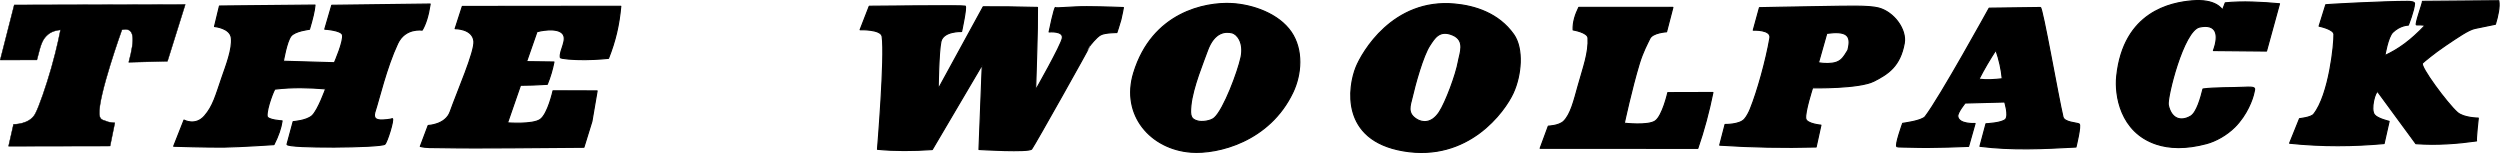
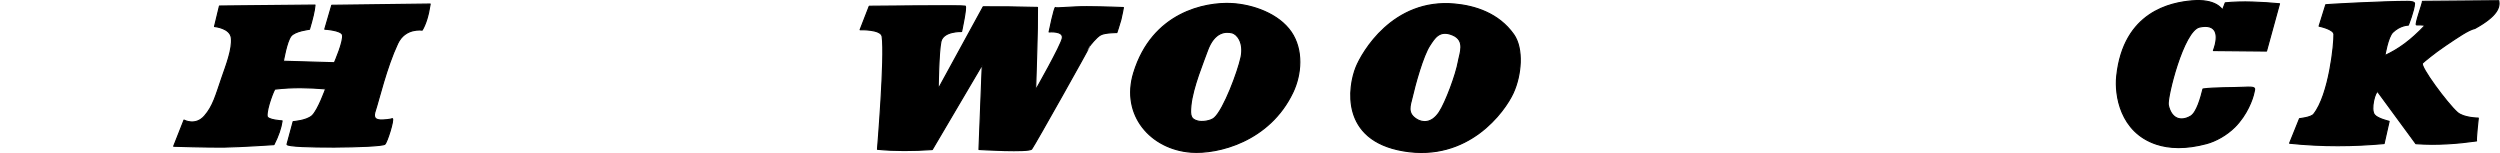
<svg xmlns="http://www.w3.org/2000/svg" width="100%" height="100%" viewBox="0 0 5811 356" version="1.1" xml:space="preserve" style="fill-rule:evenodd;clip-rule:evenodd;stroke-linecap:round;stroke-linejoin:round;stroke-miterlimit:1.5;">
  <g transform="matrix(1,0,0,1,-1823.29,-3590.49)">
-     <path d="M7229.26,3601.76L7213.81,3651.29C7213.81,3651.29 7247.85,3658.16 7248.3,3670.16C7249.11,3691.65 7237.16,3810.77 7201.27,3855.86C7195,3863.73 7168.31,3866.29 7168.31,3866.29L7145.27,3923.4C7220.92,3931.3 7294.55,3930.58 7364.9,3924.16L7376.57,3872.52C7376.57,3872.52 7349.6,3866.35 7342.47,3857.17C7332.48,3844.3 7344.55,3802.19 7350,3803.52L7438.76,3924.46C7488.99,3927.88 7535.13,3924.31 7579.8,3918C7578.15,3915.39 7583.82,3864.97 7583.82,3864.97C7583.82,3864.97 7550.03,3864.85 7535.21,3851.82C7512.16,3831.57 7447.25,3744.2 7454.12,3737.2C7456.32,3734.96 7481.13,3713.97 7508.06,3695.92C7535.04,3677.84 7560.77,3659.8 7575.92,3656.64L7623.62,3646.84C7629.6,3627.04 7634.03,3606.93 7631.55,3592.17L7453.9,3593.64C7455.89,3594.01 7435.45,3648.64 7440.23,3648.41C7452.26,3647.82 7460.26,3649.39 7460.26,3649.39C7426.03,3685.7 7397.38,3705.41 7366.65,3719.73C7366.65,3719.73 7373.84,3676.43 7384.95,3665.64C7402.33,3648.75 7421.21,3648.89 7421.21,3648.89C7421.21,3648.89 7434.9,3614.58 7435.64,3598.65C7435.81,3594.86 7427.33,3593.71 7420.07,3593.7C7366.21,3593.64 7223.4,3601 7229.26,3601.76Z" style="stroke:black;stroke-width:2.66px;" />
+     <path d="M7229.26,3601.76L7213.81,3651.29C7213.81,3651.29 7247.85,3658.16 7248.3,3670.16C7249.11,3691.65 7237.16,3810.77 7201.27,3855.86C7195,3863.73 7168.31,3866.29 7168.31,3866.29L7145.27,3923.4C7220.92,3931.3 7294.55,3930.58 7364.9,3924.16L7376.57,3872.52C7376.57,3872.52 7349.6,3866.35 7342.47,3857.17C7332.48,3844.3 7344.55,3802.19 7350,3803.52L7438.76,3924.46C7488.99,3927.88 7535.13,3924.31 7579.8,3918C7578.15,3915.39 7583.82,3864.97 7583.82,3864.97C7583.82,3864.97 7550.03,3864.85 7535.21,3851.82C7512.16,3831.57 7447.25,3744.2 7454.12,3737.2C7456.32,3734.96 7481.13,3713.97 7508.06,3695.92C7535.04,3677.84 7560.77,3659.8 7575.92,3656.64C7629.6,3627.04 7634.03,3606.93 7631.55,3592.17L7453.9,3593.64C7455.89,3594.01 7435.45,3648.64 7440.23,3648.41C7452.26,3647.82 7460.26,3649.39 7460.26,3649.39C7426.03,3685.7 7397.38,3705.41 7366.65,3719.73C7366.65,3719.73 7373.84,3676.43 7384.95,3665.64C7402.33,3648.75 7421.21,3648.89 7421.21,3648.89C7421.21,3648.89 7434.9,3614.58 7435.64,3598.65C7435.81,3594.86 7427.33,3593.71 7420.07,3593.7C7366.21,3593.64 7223.4,3601 7229.26,3601.76Z" style="stroke:black;stroke-width:2.66px;" />
    <path d="M6989.51,3613.36L6995.7,3597.08C7036.13,3592.99 7080.3,3595.52 7121.76,3599.23L7091.53,3709.16L6968.18,3708C6982.53,3668.99 6973.97,3645.31 6936.03,3653.31C6898.41,3661.24 6859.81,3818.23 6863.22,3834.41C6870.1,3867.01 6892.33,3873.86 6915.18,3860.58C6929.19,3852.43 6938.76,3818.26 6943.9,3797.33C6969.66,3793.76 7012.74,3794.71 7038.65,3793.38C7069.16,3791.82 7064.57,3795.03 7062.28,3806.24C7059.33,3820.72 7046.44,3857.07 7017.92,3885.6C6998.6,3904.93 6973.31,3918.56 6952.24,3924.25C6903.98,3937.26 6865.12,3935.46 6835.55,3925.63C6751.18,3897.59 6738.88,3811.08 6743.36,3767.91C6759.04,3616.85 6870.81,3596.65 6917.8,3592.5C6973.97,3587.54 6987.1,3611.47 6989.51,3613.36Z" style="stroke:black;stroke-width:2.66px;" />
    <path d="M2333.41,3604.47L2555.46,3602.27C2554.5,3615.25 2549.64,3635.03 2542.6,3658.6C2542.6,3658.6 2508.95,3662.23 2499.55,3674.45C2489.59,3687.39 2481.96,3732.86 2481.96,3732.86L2600.56,3736.28C2600.56,3736.28 2622.96,3685.15 2619.28,3671.51C2616.3,3660.45 2578.21,3658.31 2578.21,3658.31L2594.41,3602.76L2823.19,3599.86C2818.94,3627.77 2812.54,3647.28 2804.56,3660.6C2804.56,3660.6 2765.36,3654.12 2747.7,3691.56C2721.63,3746.82 2703.52,3824.51 2695.71,3847.57C2690.87,3861.88 2693.91,3868.43 2706.92,3869.35C2714.26,3869.87 2732.64,3868.14 2735.2,3866.12C2739.95,3867.6 2722.86,3922.11 2717.78,3925.77C2706.83,3933.64 2491.75,3935.38 2490.39,3926.08L2504.71,3873.24C2504.71,3873.24 2535.92,3871.11 2548.76,3859.4C2562.44,3846.93 2580.24,3797.07 2580.24,3797.07C2542.48,3793.96 2503.91,3792.7 2462.67,3797.6C2461.78,3794.34 2442.41,3842.47 2444.16,3860.53C2445.04,3869.6 2479,3871.47 2479,3871.47C2476.61,3888.22 2470.21,3906.65 2460.03,3926.66C2460.03,3926.66 2383.61,3931.76 2345.33,3932.37C2306.49,3932.99 2227.01,3930.38 2227.01,3930.38L2251.01,3869.59C2251.01,3869.59 2277.69,3884.47 2298.93,3859.83C2318.63,3836.97 2324.4,3813.75 2339.53,3769.64C2348.12,3744.59 2364.13,3704.27 2360.97,3678.41C2358.14,3655.27 2321.92,3652.11 2321.92,3652.11L2333.41,3604.47Z" style="stroke:black;stroke-width:2.66px;" />
-     <path d="M1823.79,3729.88L1856.41,3601.99L2253.87,3600.93L2212.53,3732.91L2122.53,3735.21C2137.64,3678.91 2135.94,3653.03 2106.7,3659.67C2106.7,3659.67 2051.32,3813.55 2054.17,3855.94C2055.18,3870.94 2065.16,3869.43 2070.77,3872.38C2076.38,3875.32 2090.19,3876.01 2090.19,3876.01L2079.21,3929.89L1843.2,3930.32L1854.75,3879.45C1854.75,3879.45 1891.99,3880.32 1905.29,3854.91C1914.51,3837.3 1930.19,3791.76 1942.65,3748.3C1956.07,3701.49 1963.99,3659.83 1963.99,3659.83C1947.83,3661.74 1937.15,3666.17 1927.38,3678.28C1917.4,3690.66 1913.49,3714.79 1909.06,3729.81L1823.79,3729.88Z" style="stroke:black;stroke-width:1px;" />
-     <path d="M3237.7,3726.12C3237.7,3726.12 3211.18,3728.94 3183,3729.13C3155.42,3729.32 3126.18,3726.91 3125.73,3724.08C3123.12,3707.87 3143.11,3682.78 3130.93,3668.66C3117.5,3653.08 3075.32,3662.84 3071.45,3664.14L3047.15,3733.76L3110.88,3734.57C3107.5,3751.55 3102.62,3768.81 3095.38,3786.49C3071.25,3788.12 3051.73,3788.52 3033.16,3788.67L3002.88,3876.05C3002.88,3876.05 3060.58,3880.59 3078.7,3868.36C3096.81,3856.13 3108.77,3801.56 3108.77,3801.56L3211.25,3801.76L3199.11,3872.64L3180.53,3932.76C3067.56,3933.26 2951.73,3935.57 2843.99,3933.7C2828.27,3933.43 2813.51,3934.24 2800.25,3930.82L2818.55,3882.18C2818.55,3882.18 2858.91,3880.74 2869.65,3850.36C2885.97,3804.2 2927.56,3709.56 2924.81,3685.99C2921.38,3656.54 2881.21,3657.15 2881.21,3657.15L2897.9,3605.46L3266.24,3605.07C3262.38,3648.63 3253.65,3685.82 3237.7,3726.12Z" style="stroke:black;stroke-width:2.66px;" />
    <path d="M3843.78,3604.97C3843.78,3604.97 4062.77,3602.66 4066.8,3604.62C4070.83,3606.57 4058.4,3663.75 4058.4,3663.75C4058.4,3663.75 4015.91,3661.99 4010.34,3687.17C4005.06,3711.01 4004.01,3797.58 4004.01,3797.58L4108.63,3606.26C4146.84,3606.1 4187.89,3606.42 4234.78,3607.72C4235.2,3672.72 4231.96,3735.63 4230.47,3799.97C4230.47,3799.97 4289.67,3696.04 4292.56,3679.19C4295.62,3661.41 4261.81,3664.75 4261.81,3664.75C4261.81,3664.75 4274.38,3603.34 4276.93,3608.07C4278.13,3610.29 4313.12,3605.82 4349.46,3605.98C4390.51,3606.16 4434.51,3608.03 4434.51,3608.03C4434.51,3608.03 4431.07,3627.03 4428.64,3636.36C4426.11,3646.06 4419.34,3666.21 4419.34,3666.21C4419.34,3666.21 4392.38,3665.96 4381.84,3671.47C4371.31,3676.98 4356.59,3696.7 4356.59,3696.7C4357.97,3696.82 4227.96,3928.27 4221.32,3936.86C4215.13,3944.87 4098.84,3937.96 4098.84,3937.96L4106.53,3740.79L3990.25,3938.15C3945.42,3941.1 3902.66,3941.33 3862.97,3937.53C3862.97,3937.53 3880.83,3722.01 3873.75,3675.2C3871.13,3657.87 3822.55,3659.61 3822.55,3659.61L3843.78,3604.97Z" style="stroke:black;stroke-width:2.66px;" />
    <path d="M4686.91,3598.78C4735.72,3601.54 4795.57,3622.68 4824.52,3664.97C4852.87,3706.39 4848.32,3763.36 4828.43,3805.17C4774.08,3919.47 4654.15,3948.76 4591.89,3944.22C4498.11,3937.38 4428.53,3858.18 4458.4,3760.1C4501.26,3619.42 4624.56,3595.24 4686.91,3598.78ZM4686.74,3666.75C4674.28,3663.9 4646.11,3661.64 4629.24,3709.86C4621.69,3731.43 4595.52,3793.57 4591.45,3835.43C4588.97,3860.87 4591.77,3867.41 4606.97,3871.73C4617.15,3874.62 4637.58,3872.07 4646.22,3864.24C4668.08,3844.46 4700.63,3757.57 4707.9,3723.8C4715.18,3689.99 4699.21,3669.59 4686.74,3666.75Z" style="stroke:black;stroke-width:2.66px;" />
    <path d="M5204.7,3599.85C5250.98,3604.14 5306.39,3620.85 5341.62,3670.55C5365.05,3703.61 5359.34,3765.62 5340.54,3806.56C5320.53,3850.12 5236.3,3966.77 5085.51,3941.22C4937.72,3916.17 4957.43,3791.48 4975.07,3747.33C4988.92,3712.66 5060.69,3586.5 5204.7,3599.85ZM5199.91,3671.92C5230.16,3684.75 5216.41,3714.27 5213.08,3733.4C5207.88,3763.29 5183.94,3828.06 5168.7,3851.22C5150.28,3879.23 5128.65,3874.64 5118.14,3868.8C5092.23,3854.39 5101.59,3834.9 5105.57,3817.33C5112.54,3786.62 5131.02,3719.79 5146.72,3696.05C5157.51,3679.73 5168.98,3658.79 5199.91,3671.92Z" style="stroke:black;stroke-width:2.66px;" />
-     <path d="M5493.06,3607.58L5711.76,3607.69L5697.03,3664.34C5697.03,3664.34 5664.74,3666.17 5658.15,3680.13C5652.72,3691.62 5642.11,3710.59 5633.64,3738.49C5615.79,3797.3 5598.77,3876.86 5598.77,3876.86C5598.77,3876.86 5654.02,3883.38 5670.88,3871.54C5687.75,3859.69 5699.98,3805.78 5699.98,3805.78L5804.77,3805.49C5795.67,3850.13 5784.17,3893.51 5769.68,3935.31L5403.21,3935.18L5422.2,3883.7C5422.2,3883.7 5446.9,3883.04 5457.88,3872.35C5474.28,3856.38 5481.9,3824.28 5491.29,3790.55C5503.46,3746.82 5516.5,3712.96 5514.44,3678.61C5513.66,3665.58 5479.85,3660.03 5479.85,3660.03C5479.11,3641.66 5484.95,3624.25 5493.06,3607.58Z" style="stroke:black;stroke-width:2.66px;" />
-     <path d="M5820.59,3927.88L5833.03,3879.82C5833.03,3879.82 5866.05,3880.6 5877.86,3867.78C5883.09,3862.11 5888.35,3852.08 5891.47,3844.37C5908.36,3802.68 5928.3,3730.54 5937.23,3678.86C5940.75,3658.48 5898.6,3660.62 5898.6,3660.62L5912.95,3608.33C5912.95,3608.33 5987.92,3606.68 6061.98,3605.65C6114.37,3604.93 6166.7,3602.92 6189.98,3609.09C6225.74,3618.56 6255.22,3659.22 6249.55,3690.9C6239.95,3744.46 6211.88,3762.38 6179.31,3778.98C6144.39,3796.78 6036.44,3794.61 6036.44,3794.61C6036.44,3794.61 6017.9,3851.76 6020.6,3866.38C6022.85,3878.56 6055.84,3881.42 6055.84,3881.42L6044.7,3932.16C5969.08,3934.11 5894.36,3932.76 5820.59,3927.88ZM6069.46,3667.97L6050.06,3736.42C6063.74,3738.9 6080.92,3738.97 6091.54,3735.22C6103.97,3730.82 6108.65,3723.29 6118.48,3707.24C6127.98,3671.66 6114.84,3661.97 6069.46,3667.97Z" style="stroke:black;stroke-width:2.66px;" />
-     <path d="M6232.53,3931.36C6227.28,3928.62 6245.85,3877.18 6245.85,3877.18C6245.85,3877.18 6290.43,3871.65 6298.28,3861.45C6332.33,3817.18 6446.87,3609.48 6446.87,3609.48L6566.03,3607.91C6570.89,3606.78 6607.51,3816.4 6618.47,3862.36C6621.55,3875.25 6650.91,3875.72 6656.06,3878.64C6661.2,3881.55 6648.68,3932.23 6648.68,3932.23C6571.62,3936.33 6501.04,3939.89 6425.49,3930.56L6439.49,3878.2C6439.49,3878.2 6477.24,3876.55 6485.13,3867.63C6493.02,3858.72 6482.99,3827.51 6482.99,3827.51L6391.06,3829.93C6391.06,3829.93 6372.99,3852.06 6373.95,3860.83C6376.05,3880.16 6414.17,3877.54 6414.17,3877.54L6399.09,3930.74C6399.09,3930.74 6315.8,3934.47 6267.11,3932.68C6249.91,3932.04 6235.05,3932.68 6232.53,3931.36ZM6462.53,3706.92C6470.15,3728.58 6475.46,3752.07 6477.35,3773.6C6458.77,3775.57 6442.43,3777 6423.13,3774.59C6434.9,3751.17 6448.97,3727.75 6462.53,3706.92Z" style="stroke:black;stroke-width:2.66px;" />
  </g>
</svg>